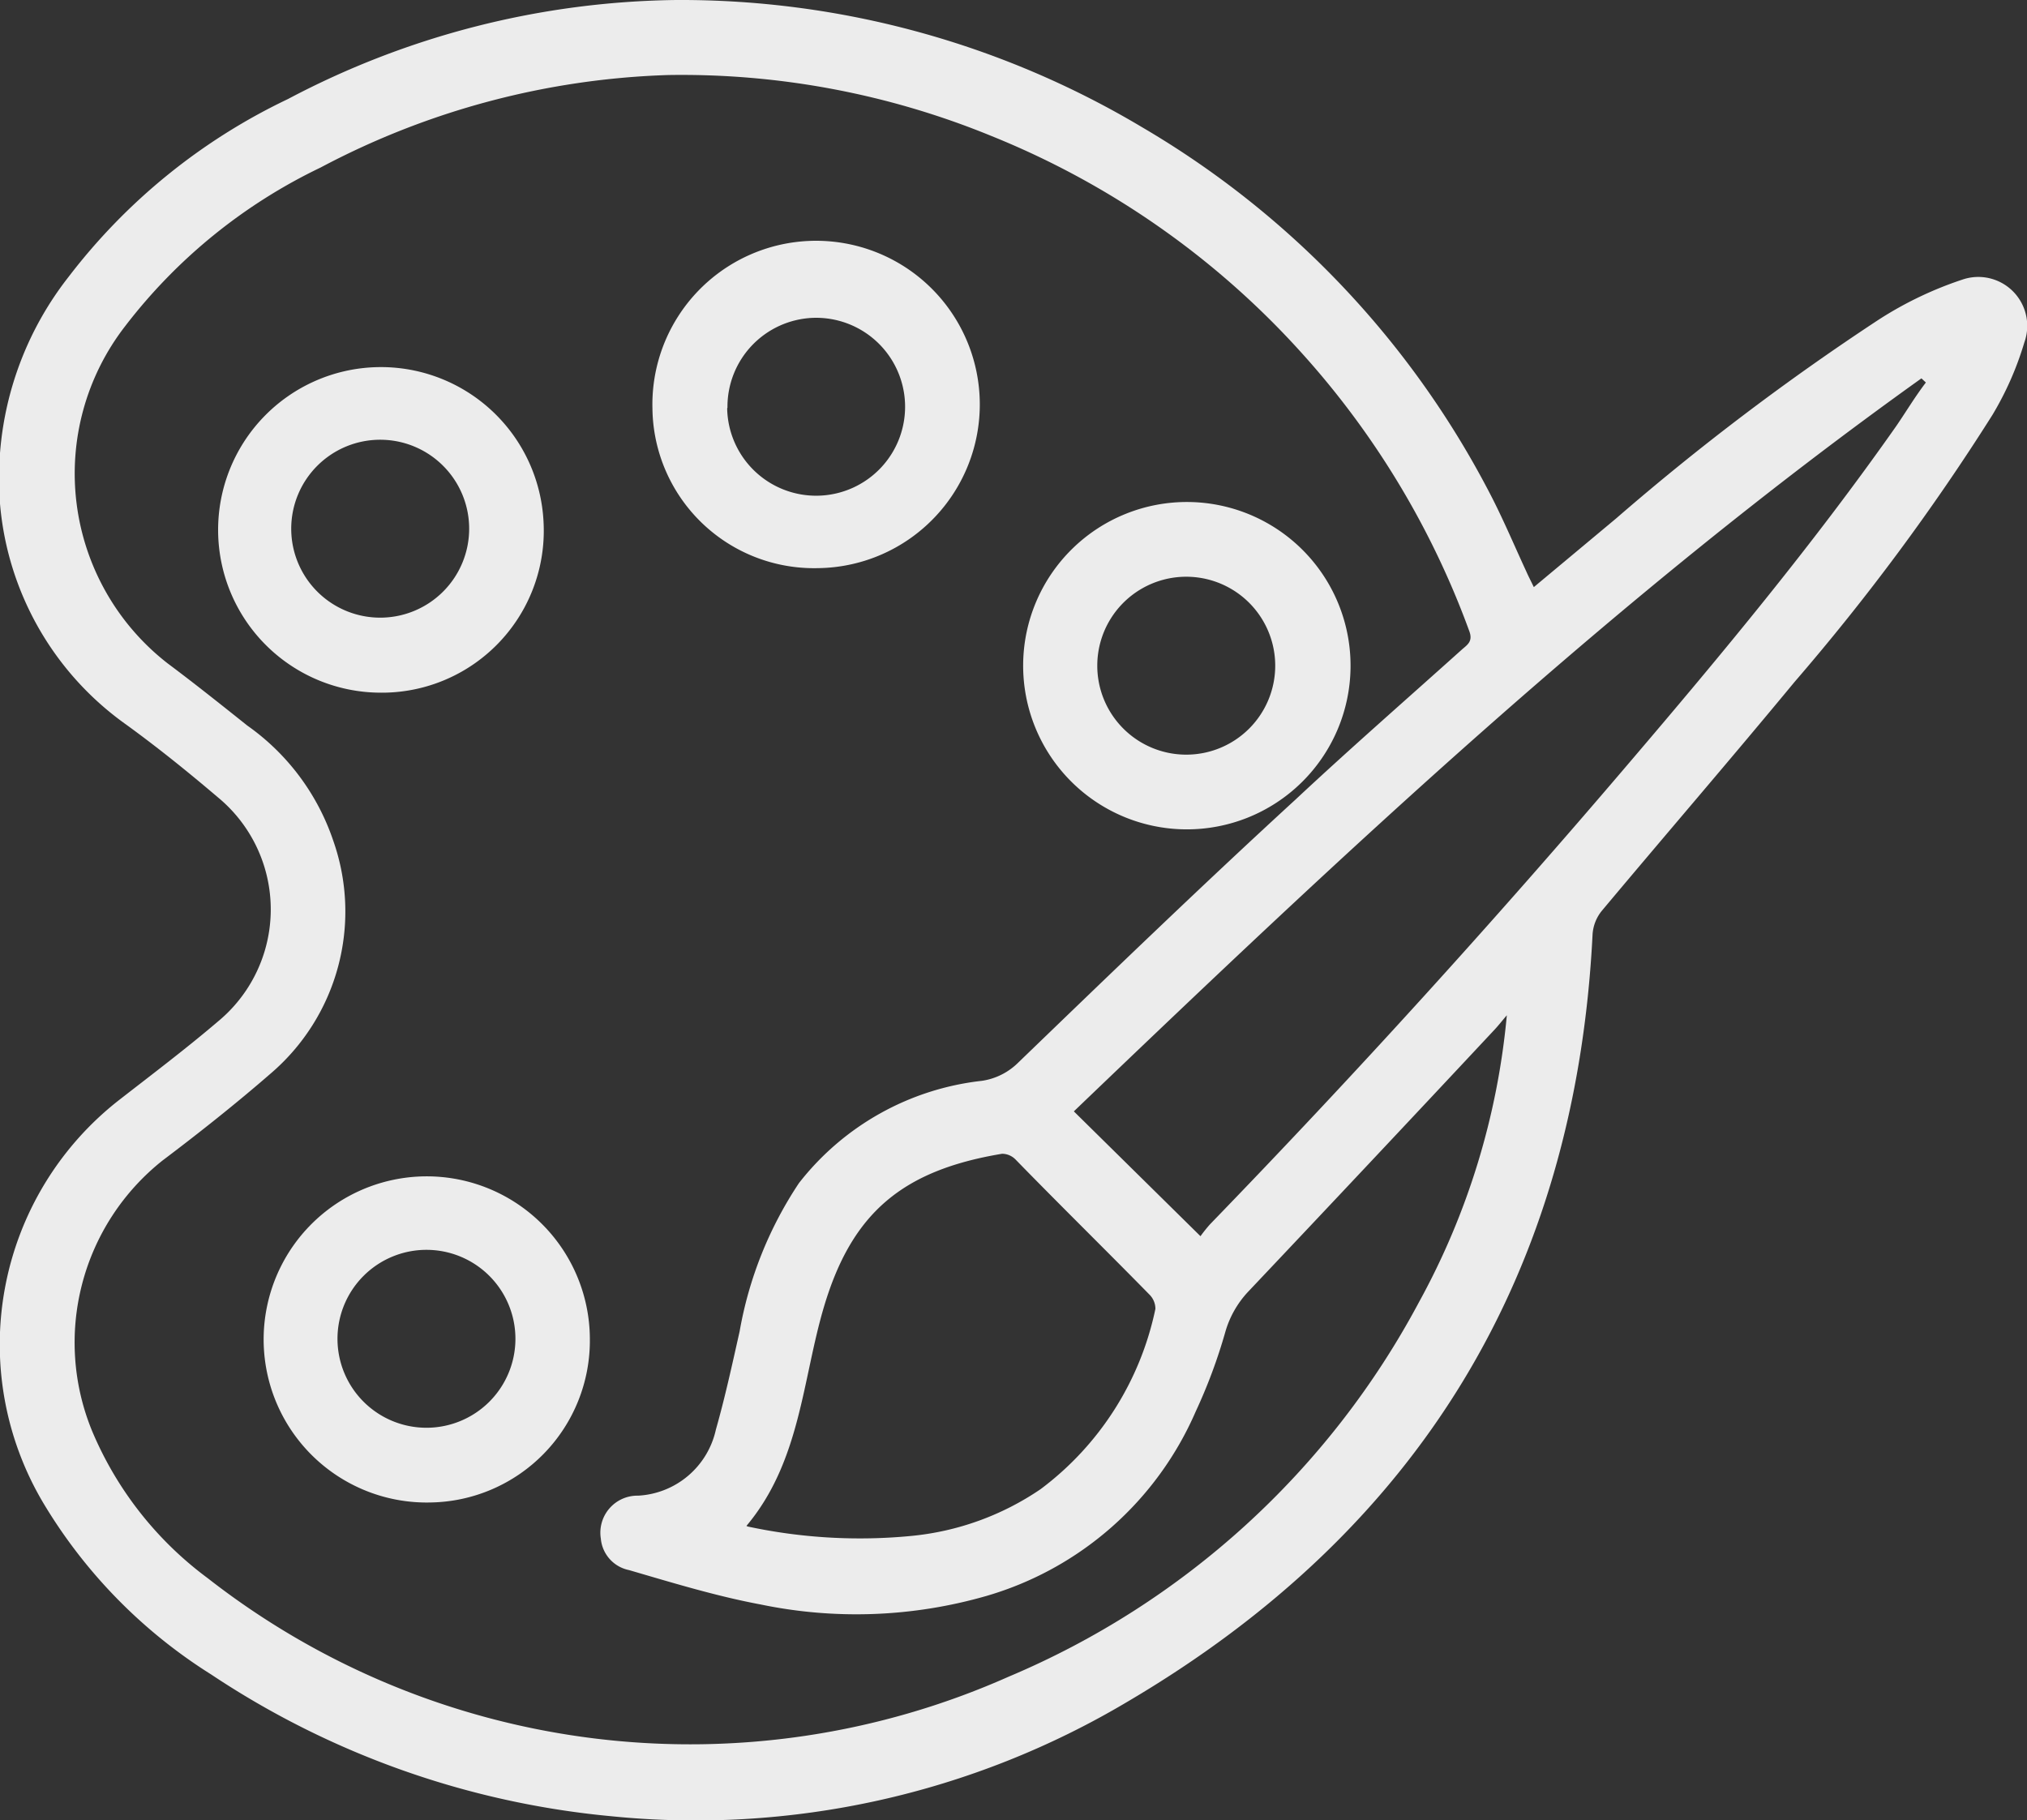
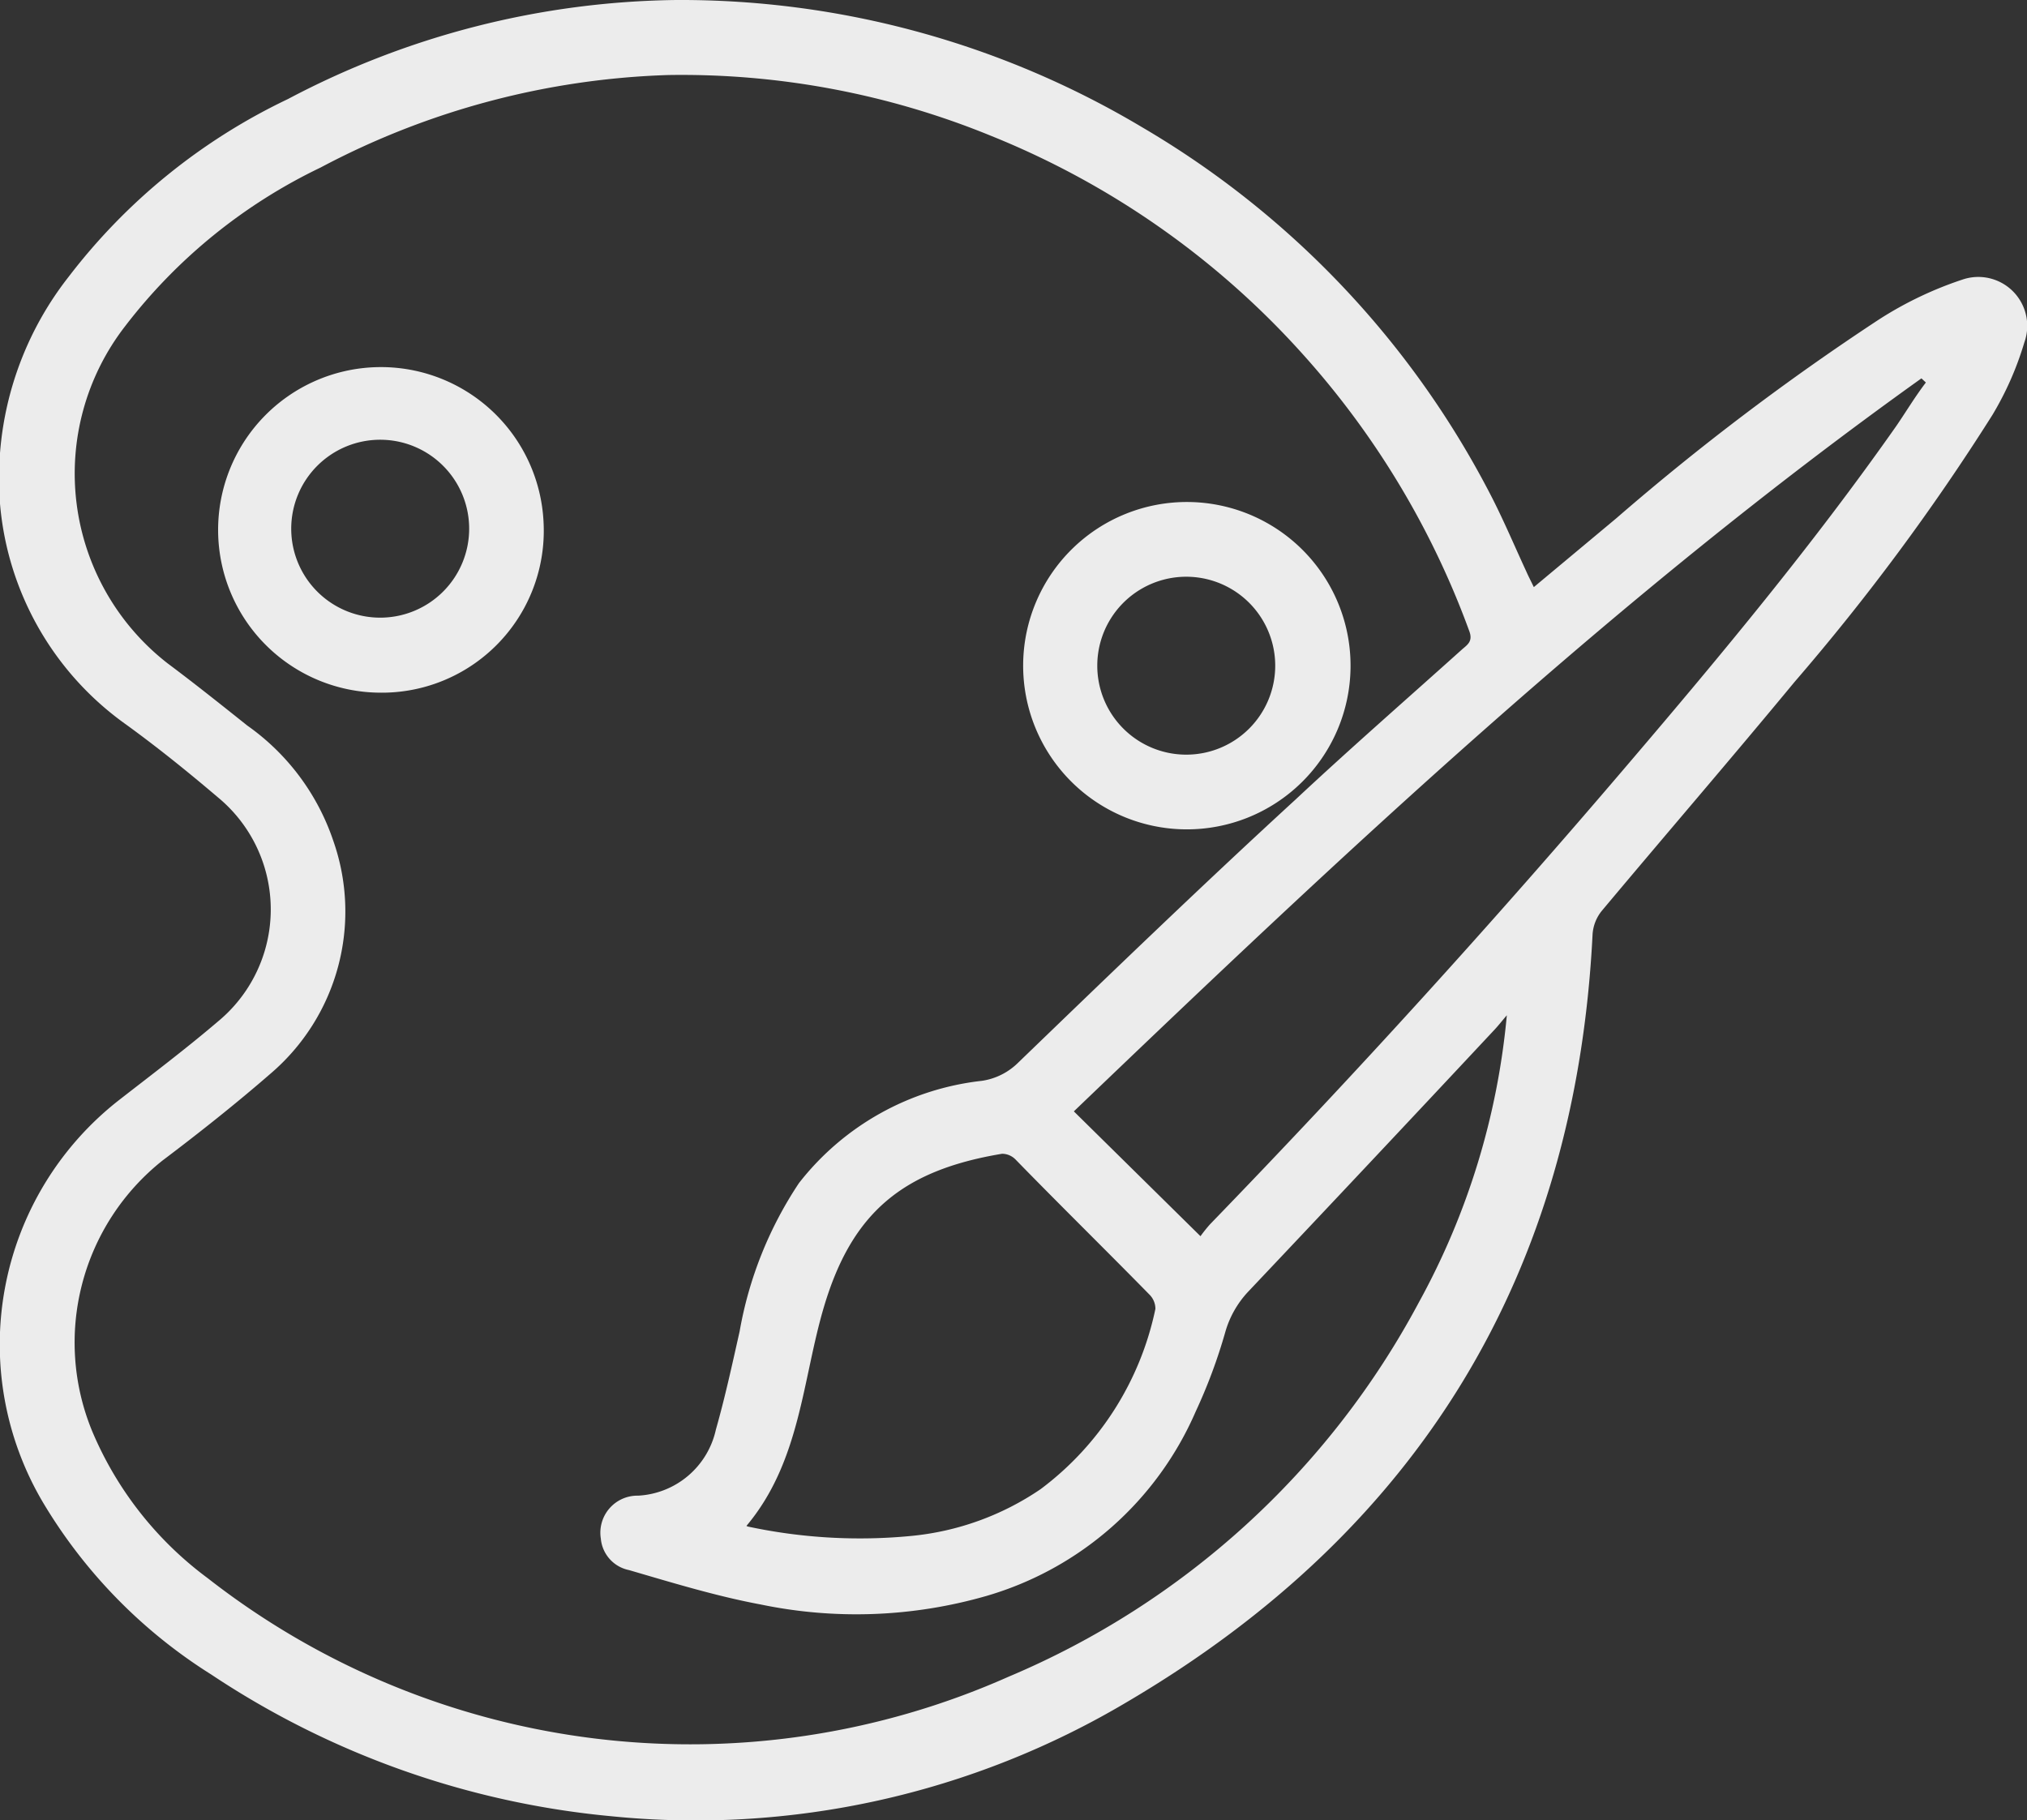
<svg xmlns="http://www.w3.org/2000/svg" viewBox="0 0 68.35 61.38">
  <rect x="0" y="0" width="68.35" height="61.38" fill="#333333" stroke="none" />
  <defs>
    <style>.cls-1{fill:#ececec;}</style>
  </defs>
  <title>Ресурс 25</title>
  <g id="Слой_2" data-name="Слой 2">
    <g id="Слой_1-2" data-name="Слой 1">
      <path class="cls-1" d="M51.72,19.8l2.78-2.32a83.57,83.57,0,0,1,8.85-6.7,12.39,12.39,0,0,1,2.82-1.35,1.65,1.65,0,0,1,2.09,2.12A10.64,10.64,0,0,1,67.18,14a75.17,75.17,0,0,1-6.67,9c-2.14,2.59-4.34,5.14-6.5,7.72a1.4,1.4,0,0,0-.31.81C53.12,43,47.83,51.62,38,57.4a28.47,28.47,0,0,1-17.4,3.85A29.23,29.23,0,0,1,7.12,56.47a17.32,17.32,0,0,1-5.64-5.75A10.46,10.46,0,0,1,4,37.11c1.13-.88,2.27-1.74,3.36-2.67a4.9,4.9,0,0,0,0-7.54c-1-.85-2-1.66-3.1-2.46A10.18,10.18,0,0,1,0,15.28,11,11,0,0,1,2.31,9.34a20.28,20.28,0,0,1,7.4-6A28.69,28.69,0,0,1,22.81,0a30.37,30.37,0,0,1,15.7,4.29A30.68,30.68,0,0,1,50.33,16.82c.41.81.76,1.64,1.14,2.46C51.54,19.44,51.62,19.59,51.72,19.8Zm-.91,14.44c-.14.16-.27.33-.41.48q-4.15,4.44-8.32,8.85a3.32,3.32,0,0,0-.76,1.34,18,18,0,0,1-1,2.69,11.06,11.06,0,0,1-7.05,6.22,15.86,15.86,0,0,1-7.62.29c-1.5-.28-3-.74-4.44-1.16a1.19,1.19,0,0,1-.95-1.06,1.25,1.25,0,0,1,1.26-1.45,2.84,2.84,0,0,0,2.62-2.23c.31-1.09.55-2.2.8-3.31a13.09,13.09,0,0,1,2-5,9.09,9.09,0,0,1,6.17-3.45,2.19,2.19,0,0,0,1.22-.61c3.11-3,6.22-6,9.36-8.88,1.84-1.72,3.73-3.37,5.6-5.05.18-.16.38-.27.26-.61a28.63,28.63,0,0,0-5.67-9.41,28.34,28.34,0,0,0-10.44-7.3,27.55,27.55,0,0,0-10.9-2.06A26.78,26.78,0,0,0,10.81,5.65,18.22,18.22,0,0,0,4.22,11,8.11,8.11,0,0,0,5.65,22.37c.91.68,1.8,1.39,2.69,2.1a7.8,7.8,0,0,1,2.9,3.89,7.19,7.19,0,0,1-2.12,7.85c-1.15,1-2.41,2-3.63,2.92a7.84,7.84,0,0,0-2.38,9.14A11.91,11.91,0,0,0,7,53.22,26.42,26.42,0,0,0,34,56.55,28,28,0,0,0,47.85,43.91,24.78,24.78,0,0,0,50.81,34.24Zm-14.6,3.24,4.27,4.21a5.09,5.09,0,0,1,.32-.4q7.32-7.56,14.14-15.57c3.14-3.68,6.22-7.39,9-11.35.33-.48.64-1,1-1.47l-.15-.14C54.49,20.12,45.33,28.74,36.21,37.48Zm-11,14a18,18,0,0,0,5.5.32,9.32,9.32,0,0,0,4.38-1.58,10.18,10.18,0,0,0,3.87-6.08.68.68,0,0,0-.21-.49c-1.49-1.52-3-3-4.5-4.54a.64.64,0,0,0-.46-.2c-3.37.56-5.06,2-6,5.14C27.05,46.53,27,49.28,25.17,51.46Z" />
      <path class="cls-1" d="M45.54,22.52a5.52,5.52,0,1,1-5.46-5.59A5.52,5.52,0,0,1,45.54,22.52ZM43,22.45a3,3,0,0,0-6,0,3,3,0,0,0,3,3A3,3,0,0,0,43,22.45Z" />
      <path class="cls-1" d="M12.82,23.36a5.49,5.49,0,1,1,5.51-5.72A5.46,5.46,0,0,1,12.82,23.36Zm0-2.53a3,3,0,1,0-3-3A3,3,0,0,0,12.83,20.83Z" />
-       <path class="cls-1" d="M22,13.77a5.52,5.52,0,1,1,5.58,5.39A5.45,5.45,0,0,1,22,13.77Zm2.52,0a3,3,0,1,0,2.88-3.05A3,3,0,0,0,24.53,13.75Z" />
-       <path class="cls-1" d="M19.89,45.15a5.46,5.46,0,0,1-5.37,5.52,5.5,5.5,0,1,1,5.37-5.52Zm-2.51,0a3,3,0,1,0-3,3A3,3,0,0,0,17.38,45.17Z" />
    </g>
  </g>
</svg>